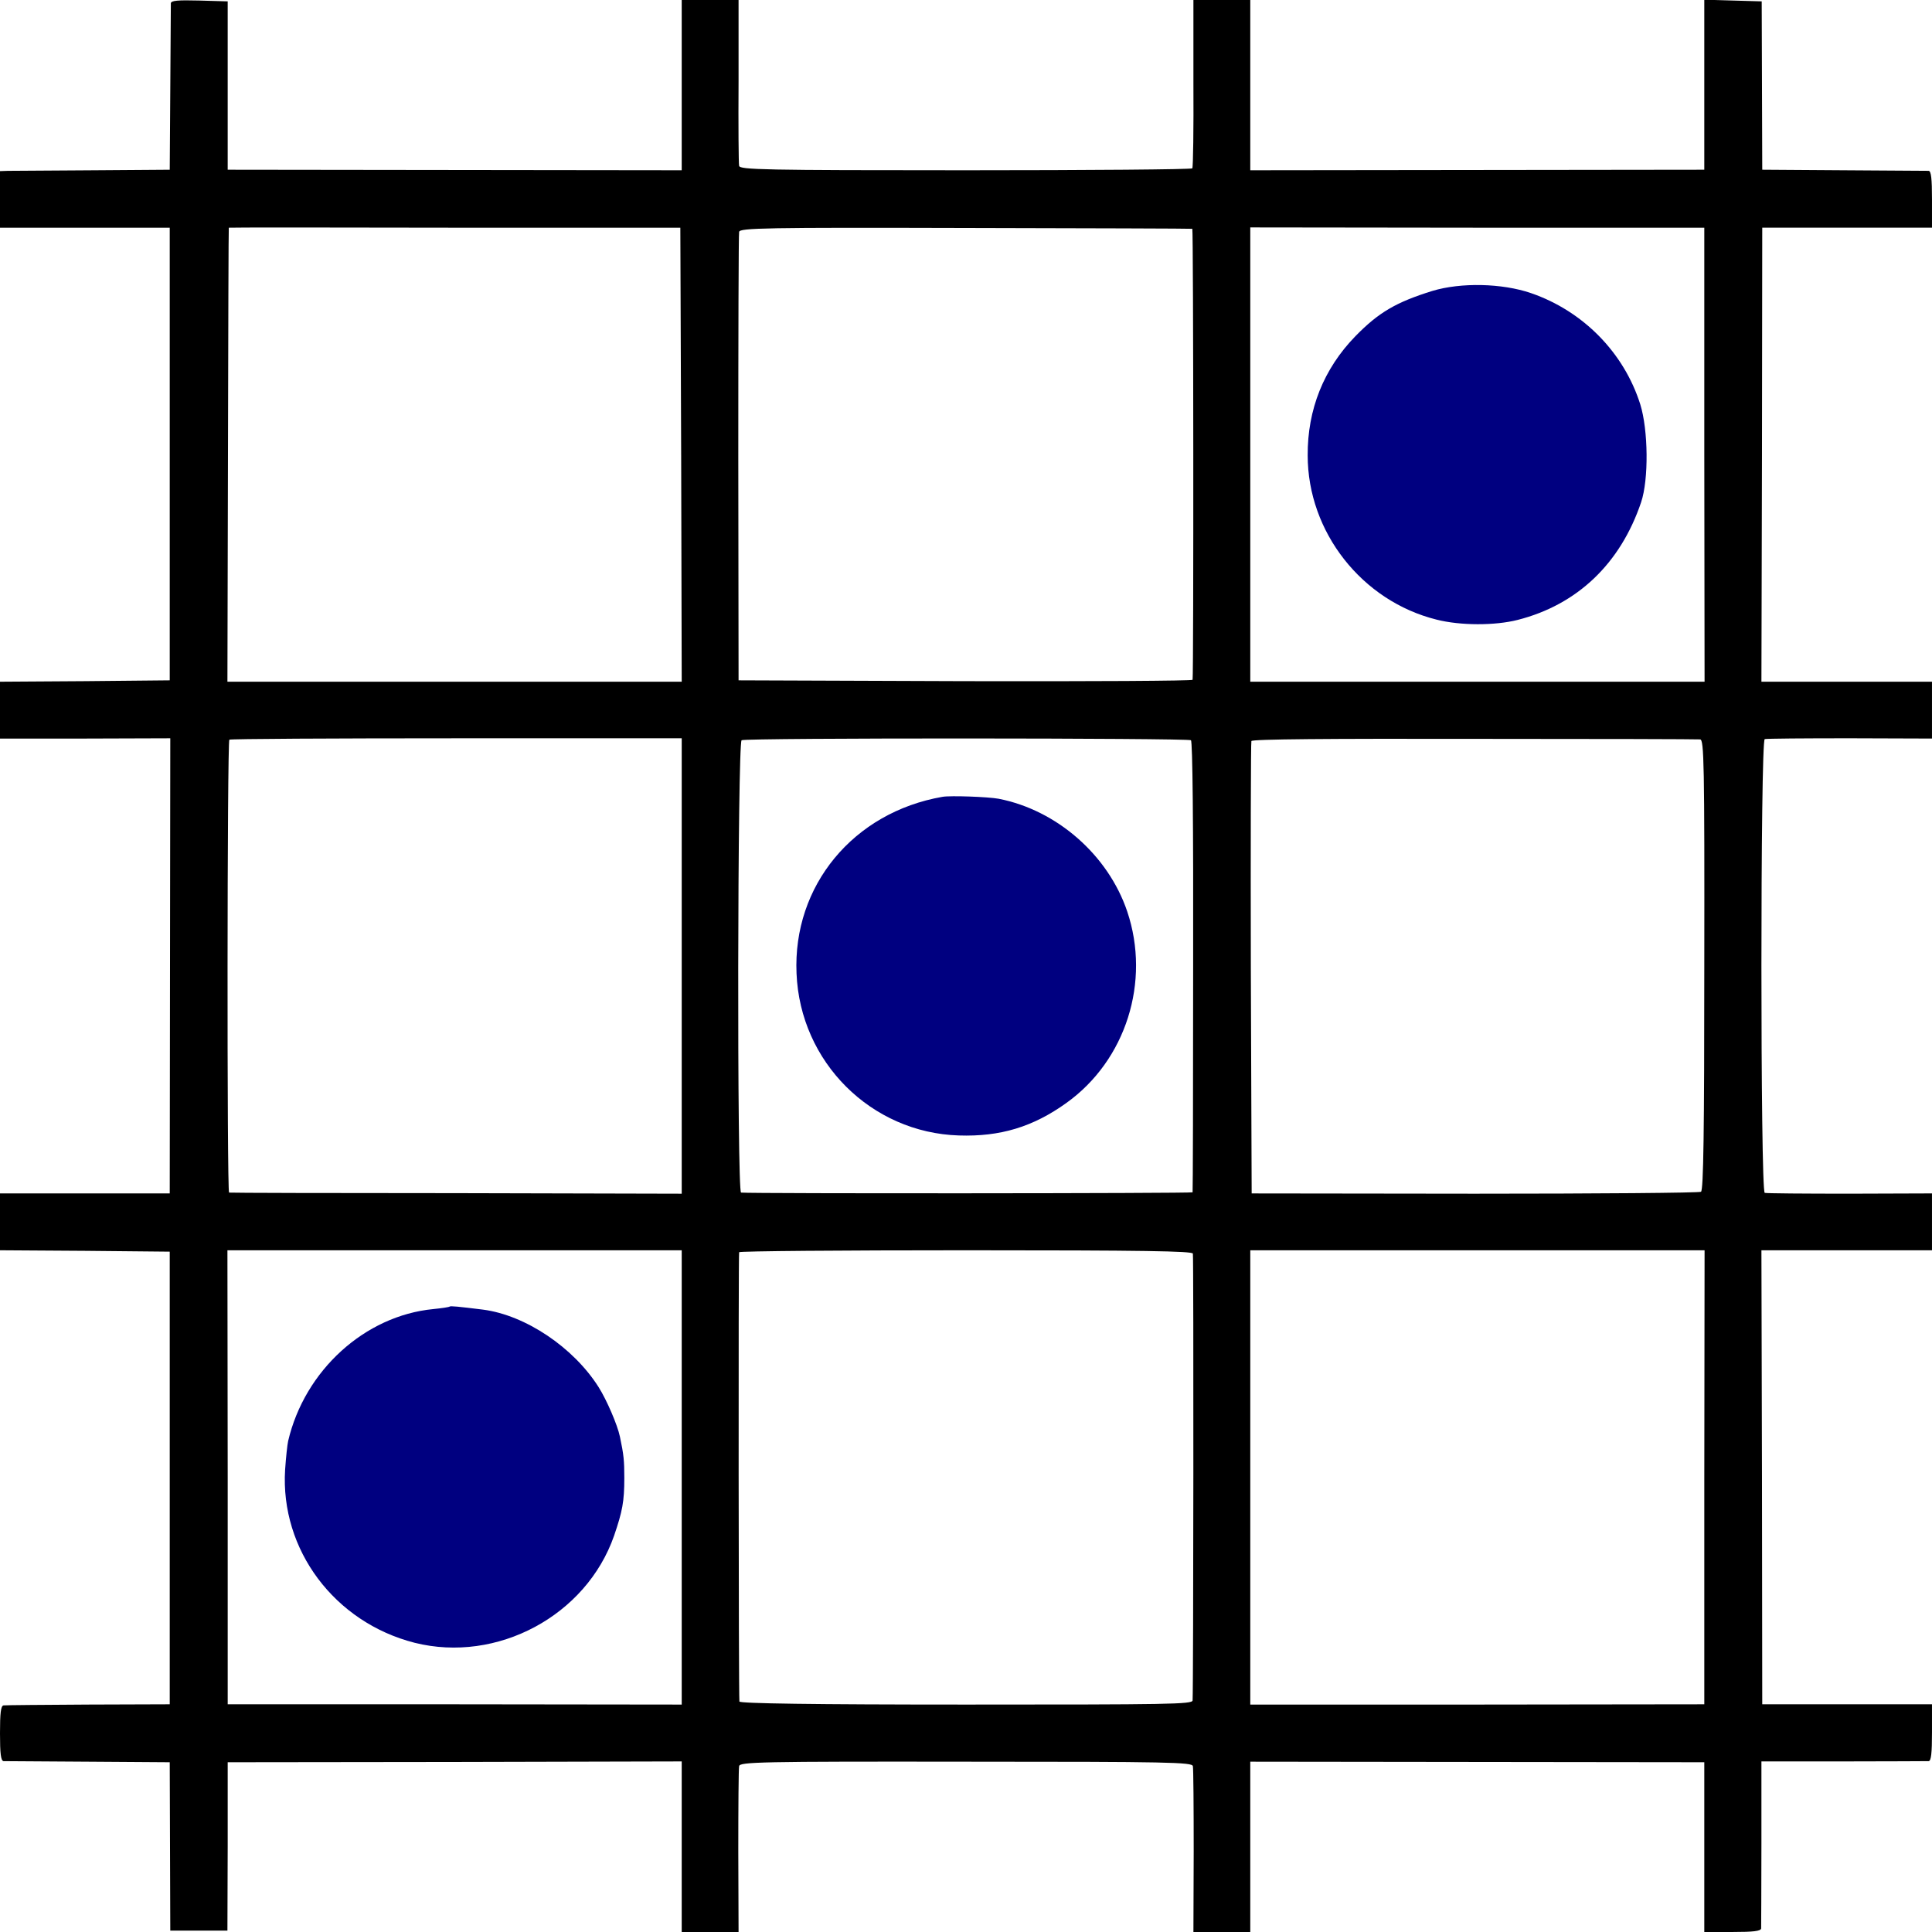
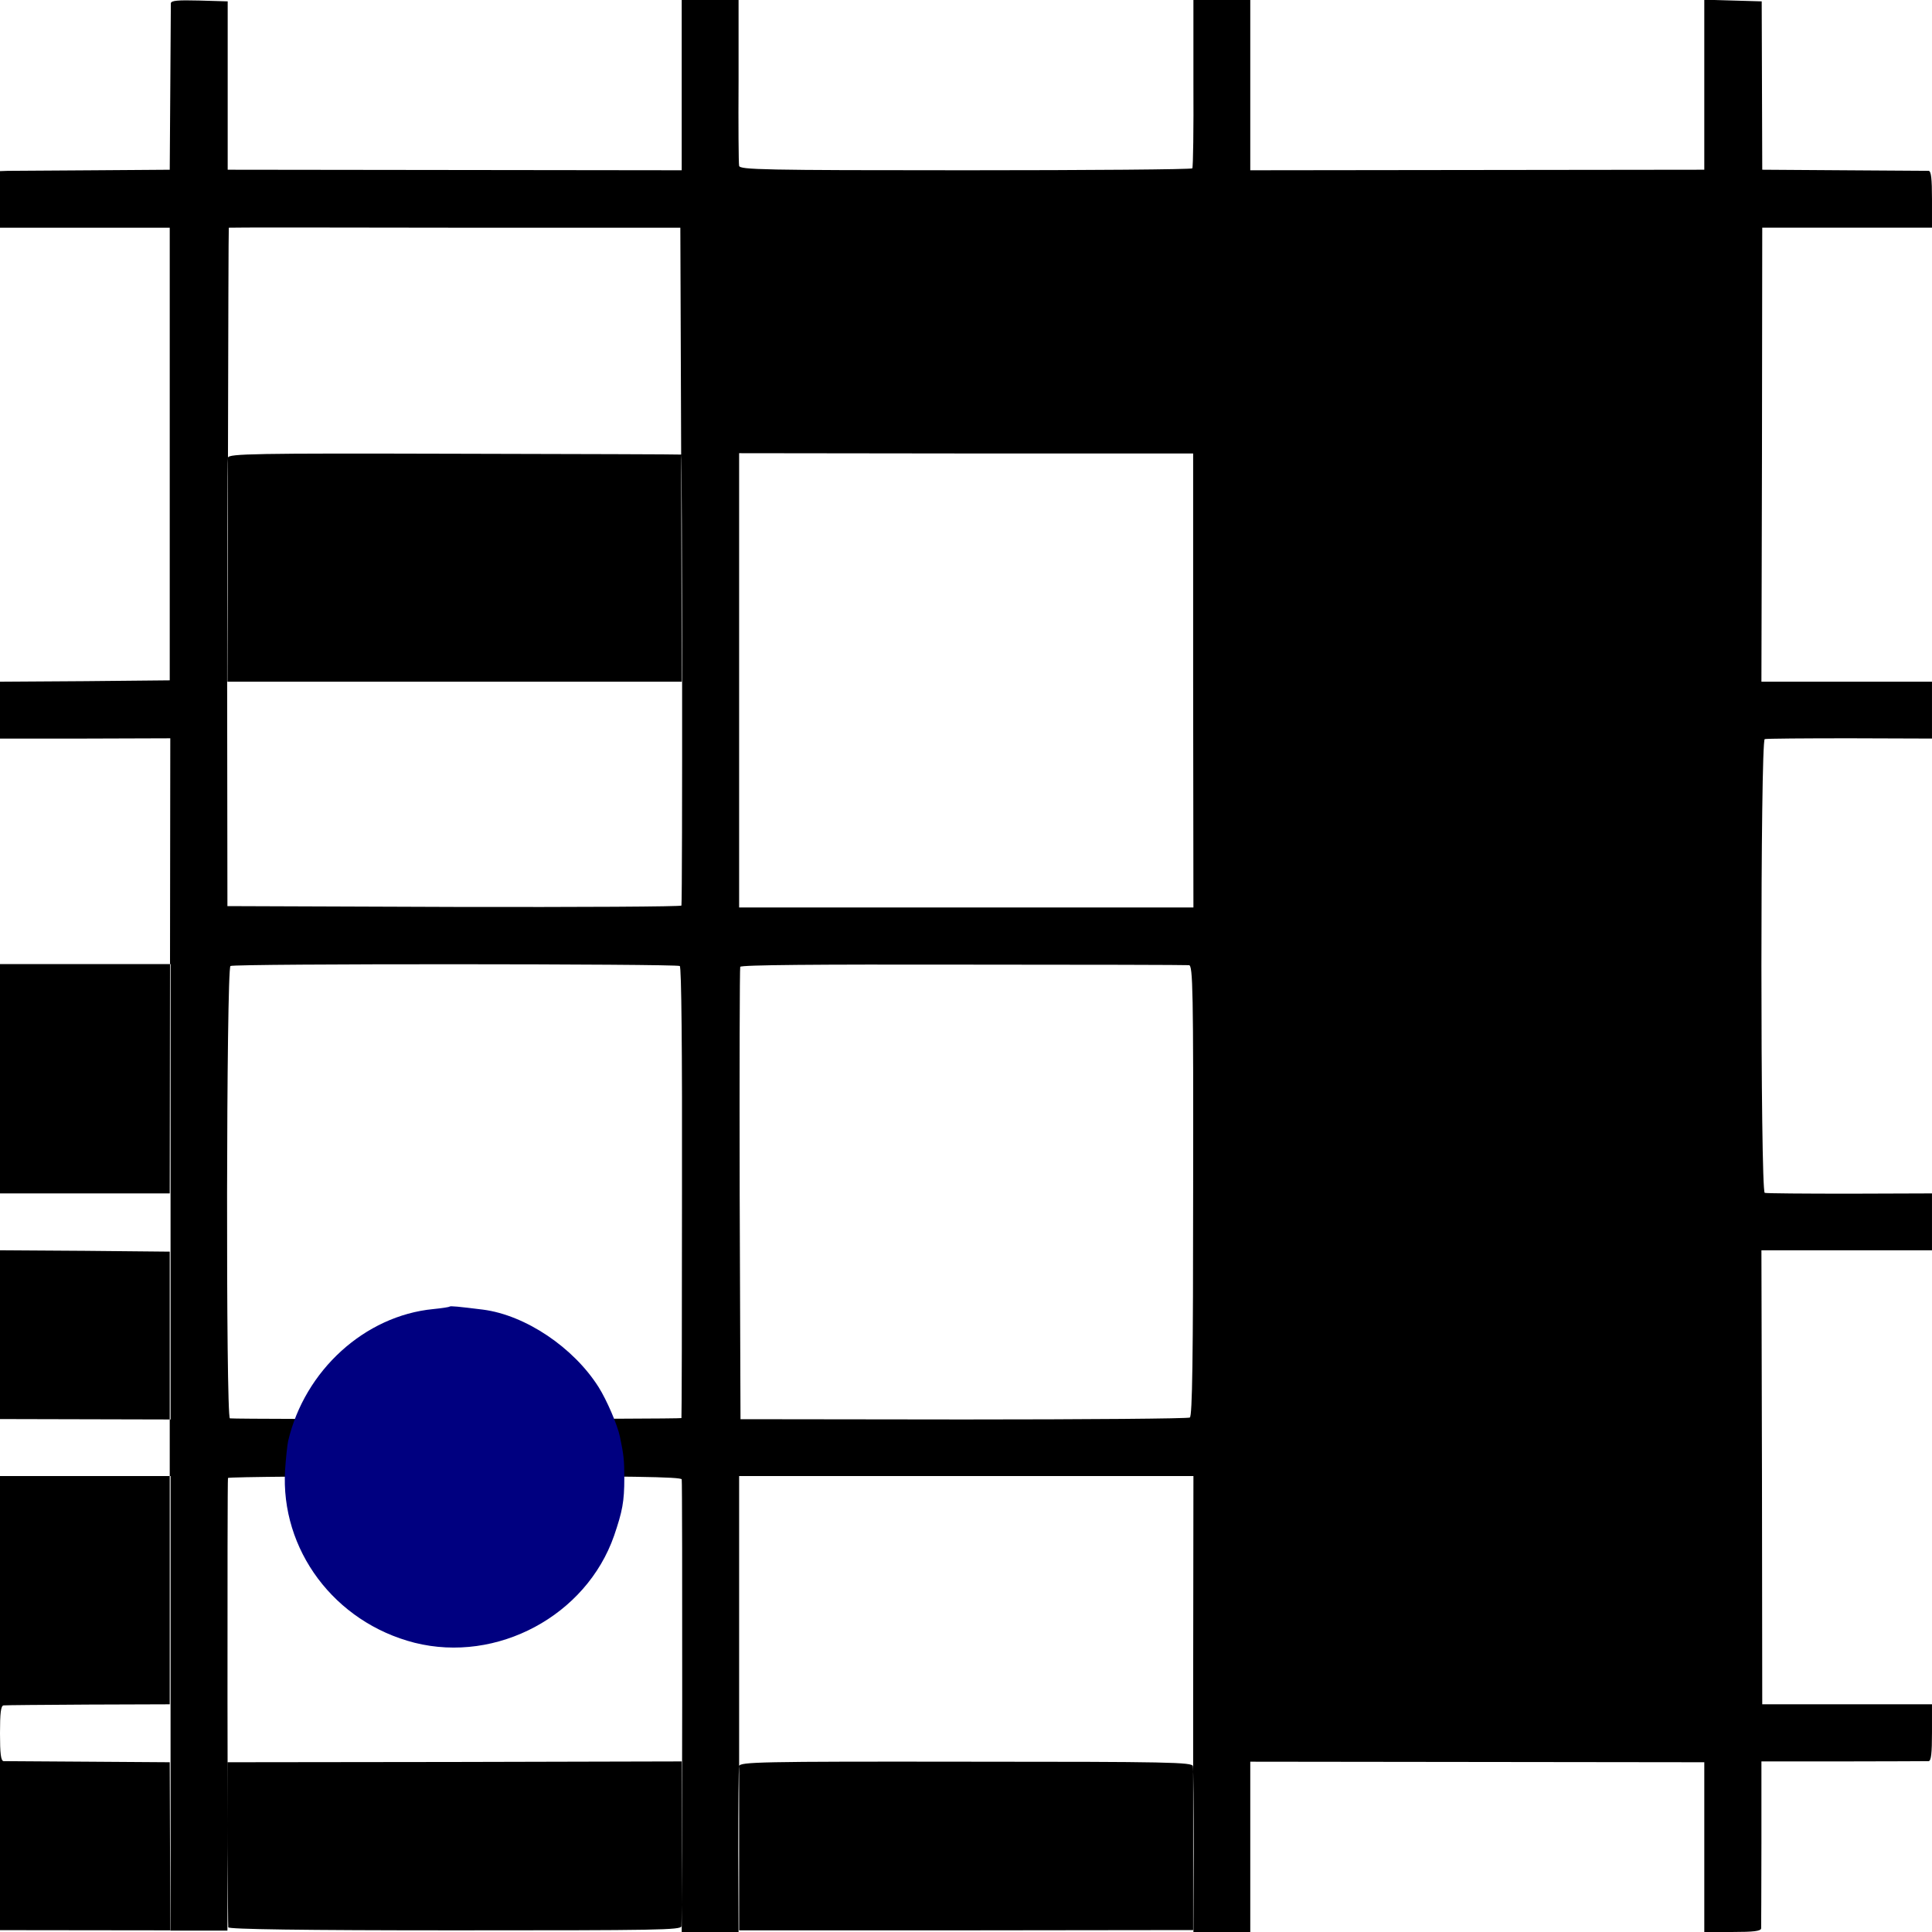
<svg xmlns="http://www.w3.org/2000/svg" version="1.0" width="700pt" height="700pt" viewBox="0 0 700 700" preserveAspectRatio="xMidYMid meet">
  <g transform="translate(0,700) scale(0.1,-0.1)" fill="#000000" stroke="none">
-     <path d="M619 6988 c0 -7 -1 -146 -2 -308 l-2 -295 -280 -2 c-154 -1 -292 -2 -307 -2 l-28 -1 0 -102 0 -103 307 0 308 0 0 -820 0 -820 -307 -3 -308 -2 0 -103 0 -103 309 0 308 1 -1 -825 -1 -824 -307 0 -308 0 0 -103 0 -103 308 -2 307 -3 0 -820 0 -820 -295 -1 c-162 -1 -301 -2 -307 -3 -10 -1 -13 -28 -13 -101 0 -73 3 -100 13 -101 6 0 145 -1 307 -2 l295 -2 1 -305 1 -305 104 0 103 0 1 305 0 305 823 1 822 2 0 -309 0 -309 103 0 103 0 -1 293 c0 160 1 299 3 308 3 15 71 17 822 16 739 0 819 -2 822 -16 2 -9 3 -148 3 -309 l-1 -292 103 0 103 0 0 308 0 309 823 -1 822 -1 0 -308 0 -307 103 0 c74 0 102 3 103 13 0 6 1 145 1 308 l0 297 297 0 c163 0 302 1 309 1 9 1 12 29 12 104 l0 102 -308 0 -307 0 -1 823 -2 822 309 0 309 0 0 103 0 103 -297 -1 c-164 0 -303 1 -309 3 -16 5 -16 1639 0 1644 6 2 145 3 309 3 l297 -1 0 103 0 103 -309 0 -309 0 2 823 1 822 308 0 307 0 0 103 c0 74 -3 102 -12 103 -7 0 -146 1 -308 2 l-295 2 -1 305 -1 305 -104 3 -104 3 0 -308 0 -308 -822 -1 -823 -1 0 309 0 308 -103 0 -103 0 0 -301 c1 -165 -1 -304 -4 -309 -3 -4 -373 -7 -822 -7 -735 0 -817 2 -820 16 -2 9 -3 148 -2 309 l0 292 -103 0 -103 0 0 -309 0 -308 -822 1 -823 1 0 305 0 305 -103 3 c-78 2 -102 0 -103 -10z m1849 -1635 l2 -823 -823 0 -823 0 2 823 c1 452 2 822 3 822 0 1 369 1 819 0 l817 0 3 -822z m1852 818 c4 -1 5 -1604 1 -1634 -1 -4 -371 -6 -823 -5 l-822 3 -1 805 c0 443 1 812 3 820 3 14 93 16 820 14 449 -1 819 -2 822 -3z m1855 -818 l1 -823 -823 0 -823 0 0 823 0 823 823 -1 822 0 0 -822z m-3705 -1853 l0 -825 -817 2 c-450 0 -820 1 -823 2 -8 2 -7 1635 1 1641 4 3 374 5 823 5 l816 0 0 -825z m1845 818 c6 -4 9 -301 8 -820 0 -447 -1 -815 -2 -818 -1 -4 -1597 -5 -1636 -1 -15 1 -13 1630 2 1639 14 9 1615 8 1628 0z m1845 3 c14 -1 16 -88 15 -816 0 -605 -3 -818 -12 -823 -6 -4 -375 -7 -820 -7 l-808 1 -3 814 c-1 448 0 820 2 825 2 7 279 9 807 8 442 0 811 -1 819 -2z m-3690 -2674 l0 -823 -822 1 -823 0 0 823 -1 822 823 0 823 0 0 -823z m1852 811 c3 -11 2 -1569 -1 -1619 -1 -14 -86 -15 -821 -15 -555 0 -820 4 -821 11 -3 30 -4 1621 -1 1628 2 4 371 7 822 7 645 0 819 -3 822 -12z m1853 -810 l0 -823 -822 -1 -823 0 0 823 0 823 823 0 823 0 -1 -822z" />
-     <path fill="#000080" d="M5190 5946 c-132 -41 -195 -78 -279 -164 -115 -118 -174 -266 -173 -432 0 -278 197 -528 467 -595 86 -22 212 -22 294 -1 216 55 372 204 447 426 28 83 26 262 -3 355 -59 187 -207 338 -396 403 -105 36 -254 39 -357 8z" />
-     <path fill="#000080" d="M3415 4113 c-323 -56 -543 -322 -529 -640 13 -321 270 -577 588 -587 150 -5 269 31 390 118 215 154 306 439 220 694 -69 204 -255 367 -466 408 -38 7 -174 12 -203 7z" />
+     <path d="M619 6988 c0 -7 -1 -146 -2 -308 l-2 -295 -280 -2 c-154 -1 -292 -2 -307 -2 l-28 -1 0 -102 0 -103 307 0 308 0 0 -820 0 -820 -307 -3 -308 -2 0 -103 0 -103 309 0 308 1 -1 -825 -1 -824 -307 0 -308 0 0 -103 0 -103 308 -2 307 -3 0 -820 0 -820 -295 -1 c-162 -1 -301 -2 -307 -3 -10 -1 -13 -28 -13 -101 0 -73 3 -100 13 -101 6 0 145 -1 307 -2 l295 -2 1 -305 1 -305 104 0 103 0 1 305 0 305 823 1 822 2 0 -309 0 -309 103 0 103 0 -1 293 c0 160 1 299 3 308 3 15 71 17 822 16 739 0 819 -2 822 -16 2 -9 3 -148 3 -309 l-1 -292 103 0 103 0 0 308 0 309 823 -1 822 -1 0 -308 0 -307 103 0 c74 0 102 3 103 13 0 6 1 145 1 308 l0 297 297 0 c163 0 302 1 309 1 9 1 12 29 12 104 l0 102 -308 0 -307 0 -1 823 -2 822 309 0 309 0 0 103 0 103 -297 -1 c-164 0 -303 1 -309 3 -16 5 -16 1639 0 1644 6 2 145 3 309 3 l297 -1 0 103 0 103 -309 0 -309 0 2 823 1 822 308 0 307 0 0 103 c0 74 -3 102 -12 103 -7 0 -146 1 -308 2 l-295 2 -1 305 -1 305 -104 3 -104 3 0 -308 0 -308 -822 -1 -823 -1 0 309 0 308 -103 0 -103 0 0 -301 c1 -165 -1 -304 -4 -309 -3 -4 -373 -7 -822 -7 -735 0 -817 2 -820 16 -2 9 -3 148 -2 309 l0 292 -103 0 -103 0 0 -309 0 -308 -822 1 -823 1 0 305 0 305 -103 3 c-78 2 -102 0 -103 -10z m1849 -1635 l2 -823 -823 0 -823 0 2 823 c1 452 2 822 3 822 0 1 369 1 819 0 l817 0 3 -822z c4 -1 5 -1604 1 -1634 -1 -4 -371 -6 -823 -5 l-822 3 -1 805 c0 443 1 812 3 820 3 14 93 16 820 14 449 -1 819 -2 822 -3z m1855 -818 l1 -823 -823 0 -823 0 0 823 0 823 823 -1 822 0 0 -822z m-3705 -1853 l0 -825 -817 2 c-450 0 -820 1 -823 2 -8 2 -7 1635 1 1641 4 3 374 5 823 5 l816 0 0 -825z m1845 818 c6 -4 9 -301 8 -820 0 -447 -1 -815 -2 -818 -1 -4 -1597 -5 -1636 -1 -15 1 -13 1630 2 1639 14 9 1615 8 1628 0z m1845 3 c14 -1 16 -88 15 -816 0 -605 -3 -818 -12 -823 -6 -4 -375 -7 -820 -7 l-808 1 -3 814 c-1 448 0 820 2 825 2 7 279 9 807 8 442 0 811 -1 819 -2z m-3690 -2674 l0 -823 -822 1 -823 0 0 823 -1 822 823 0 823 0 0 -823z m1852 811 c3 -11 2 -1569 -1 -1619 -1 -14 -86 -15 -821 -15 -555 0 -820 4 -821 11 -3 30 -4 1621 -1 1628 2 4 371 7 822 7 645 0 819 -3 822 -12z m1853 -810 l0 -823 -822 -1 -823 0 0 823 0 823 823 0 823 0 -1 -822z" />
    <path fill="#000080" d="M1629 2266 c-2 -2 -29 -6 -59 -9 -248 -24 -466 -222 -526 -478 -3 -13 -8 -60 -11 -104 -18 -290 179 -553 469 -627 299 -75 622 98 723 388 30 88 37 123 37 209 0 63 -2 84 -16 150 -9 43 -48 133 -77 179 -91 144 -265 261 -419 281 -89 11 -118 14 -121 11z" />
  </g>
</svg>